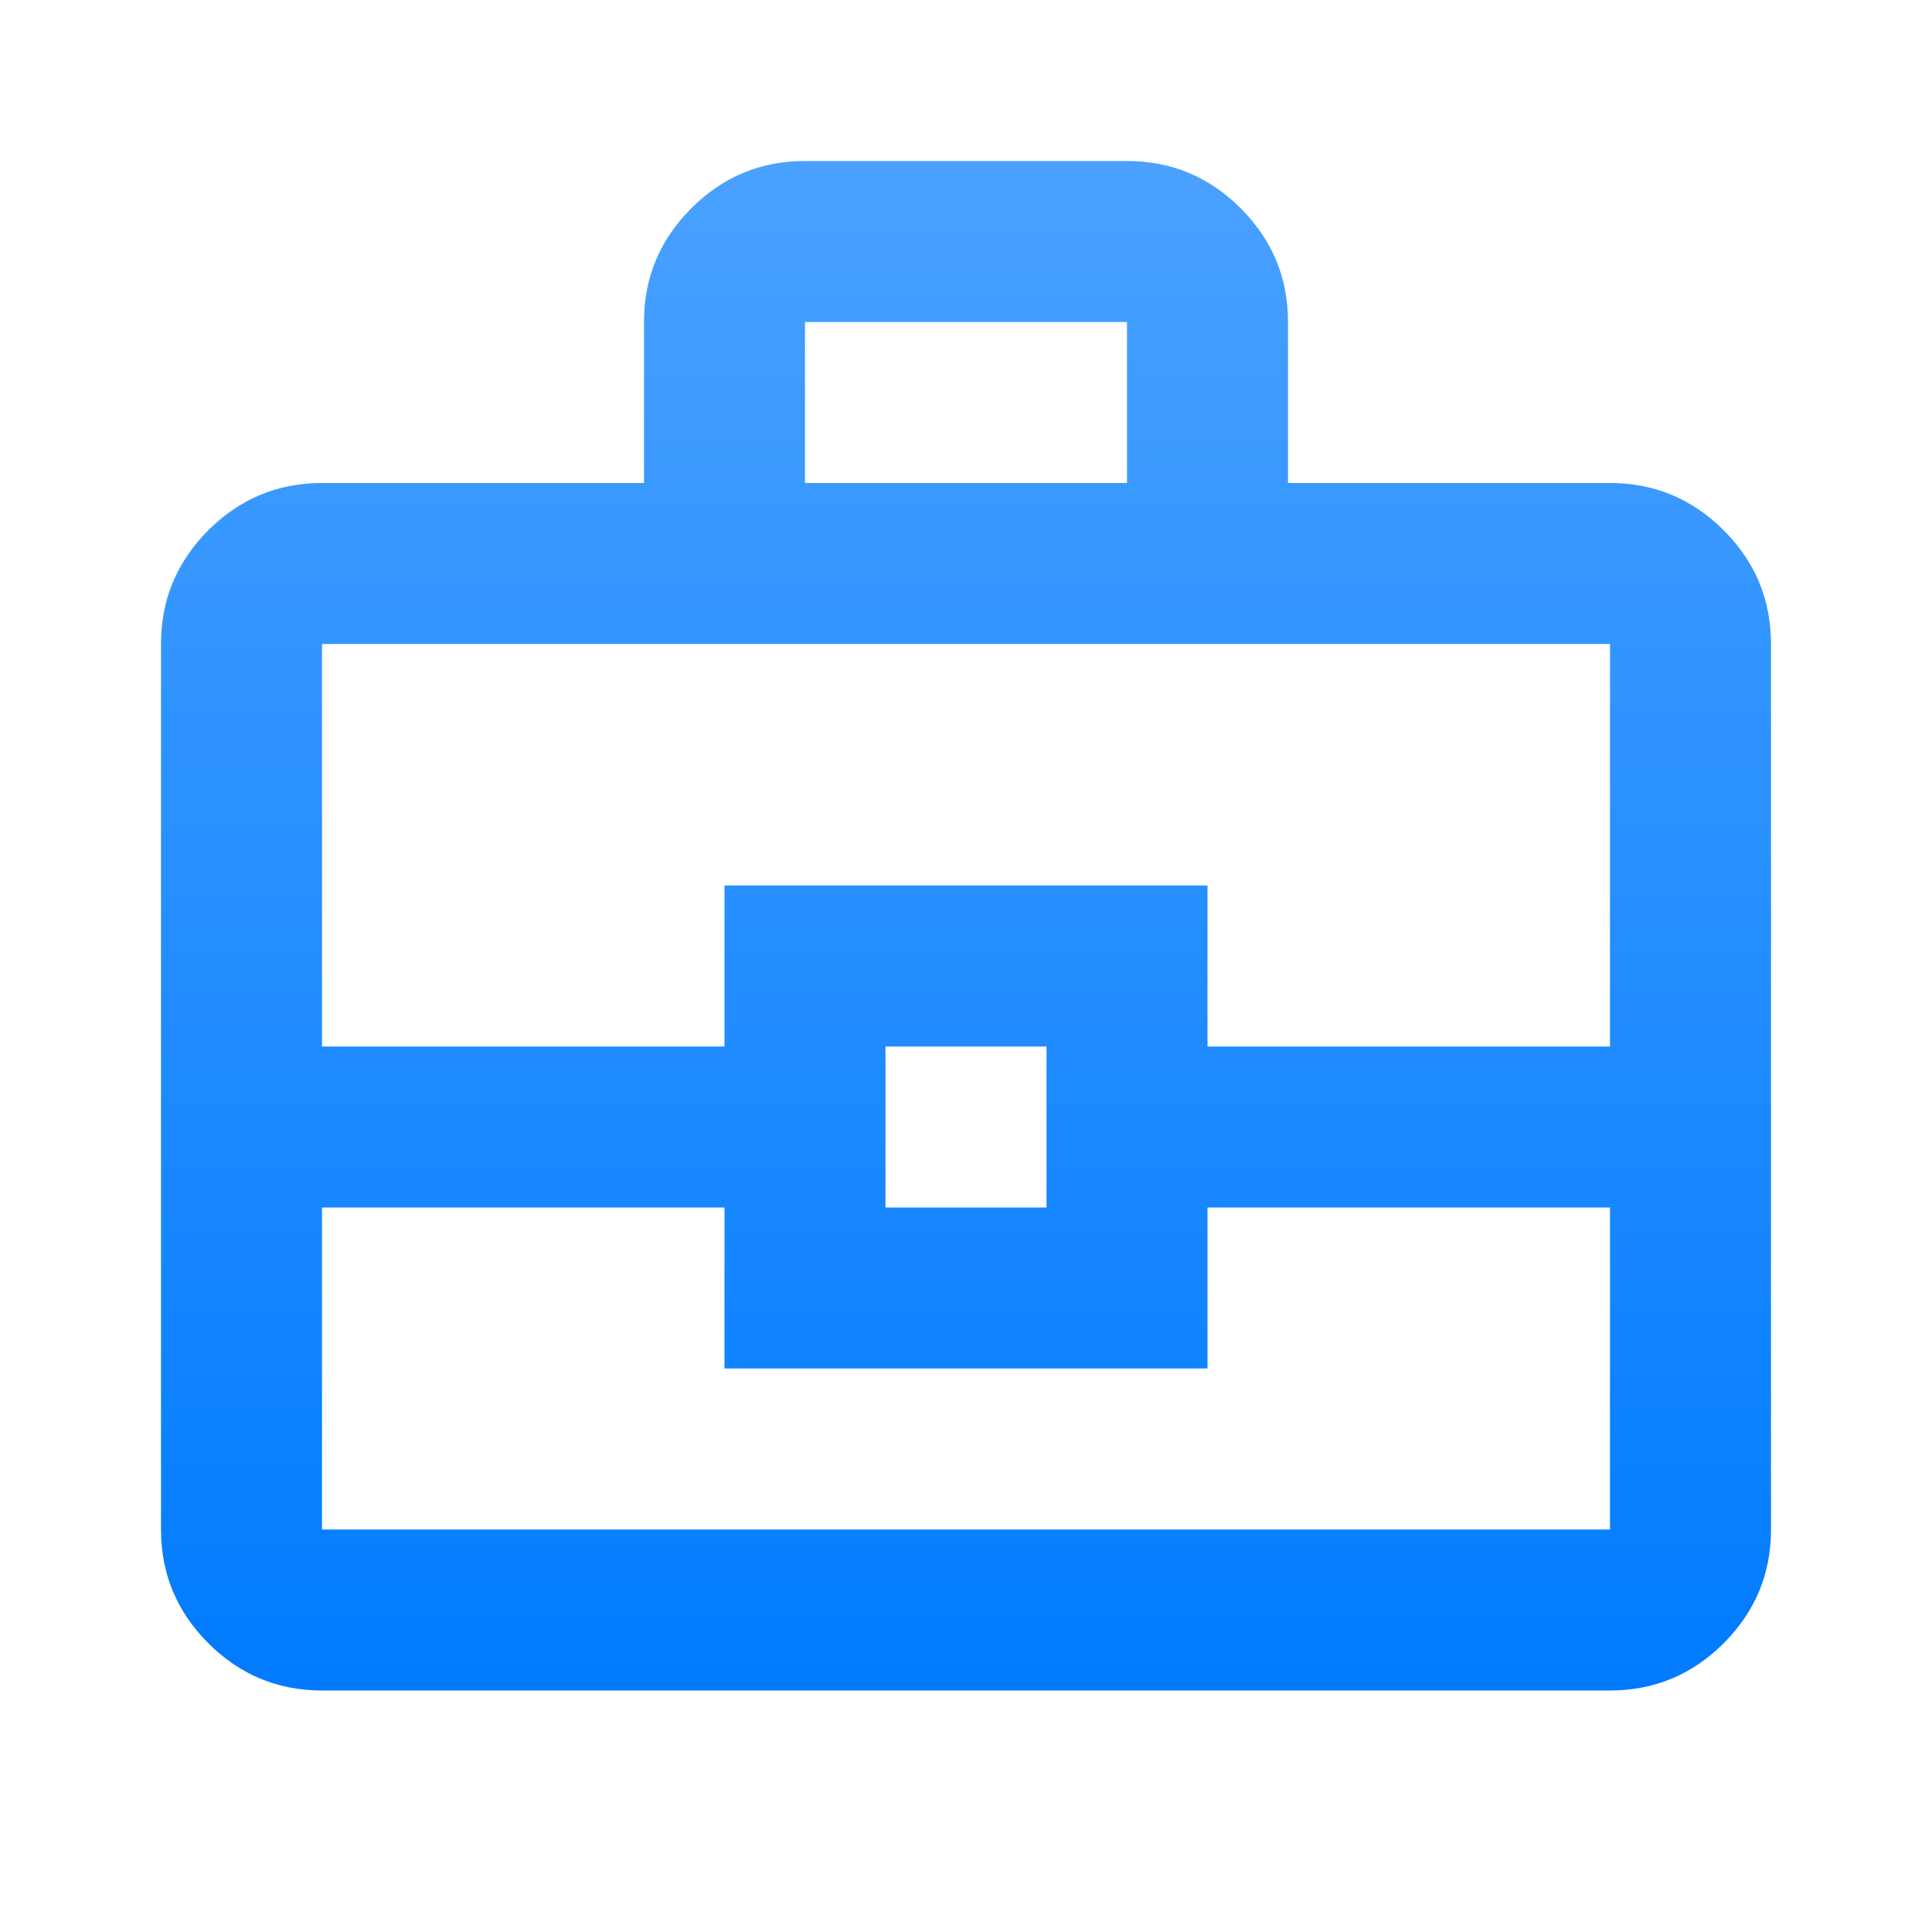
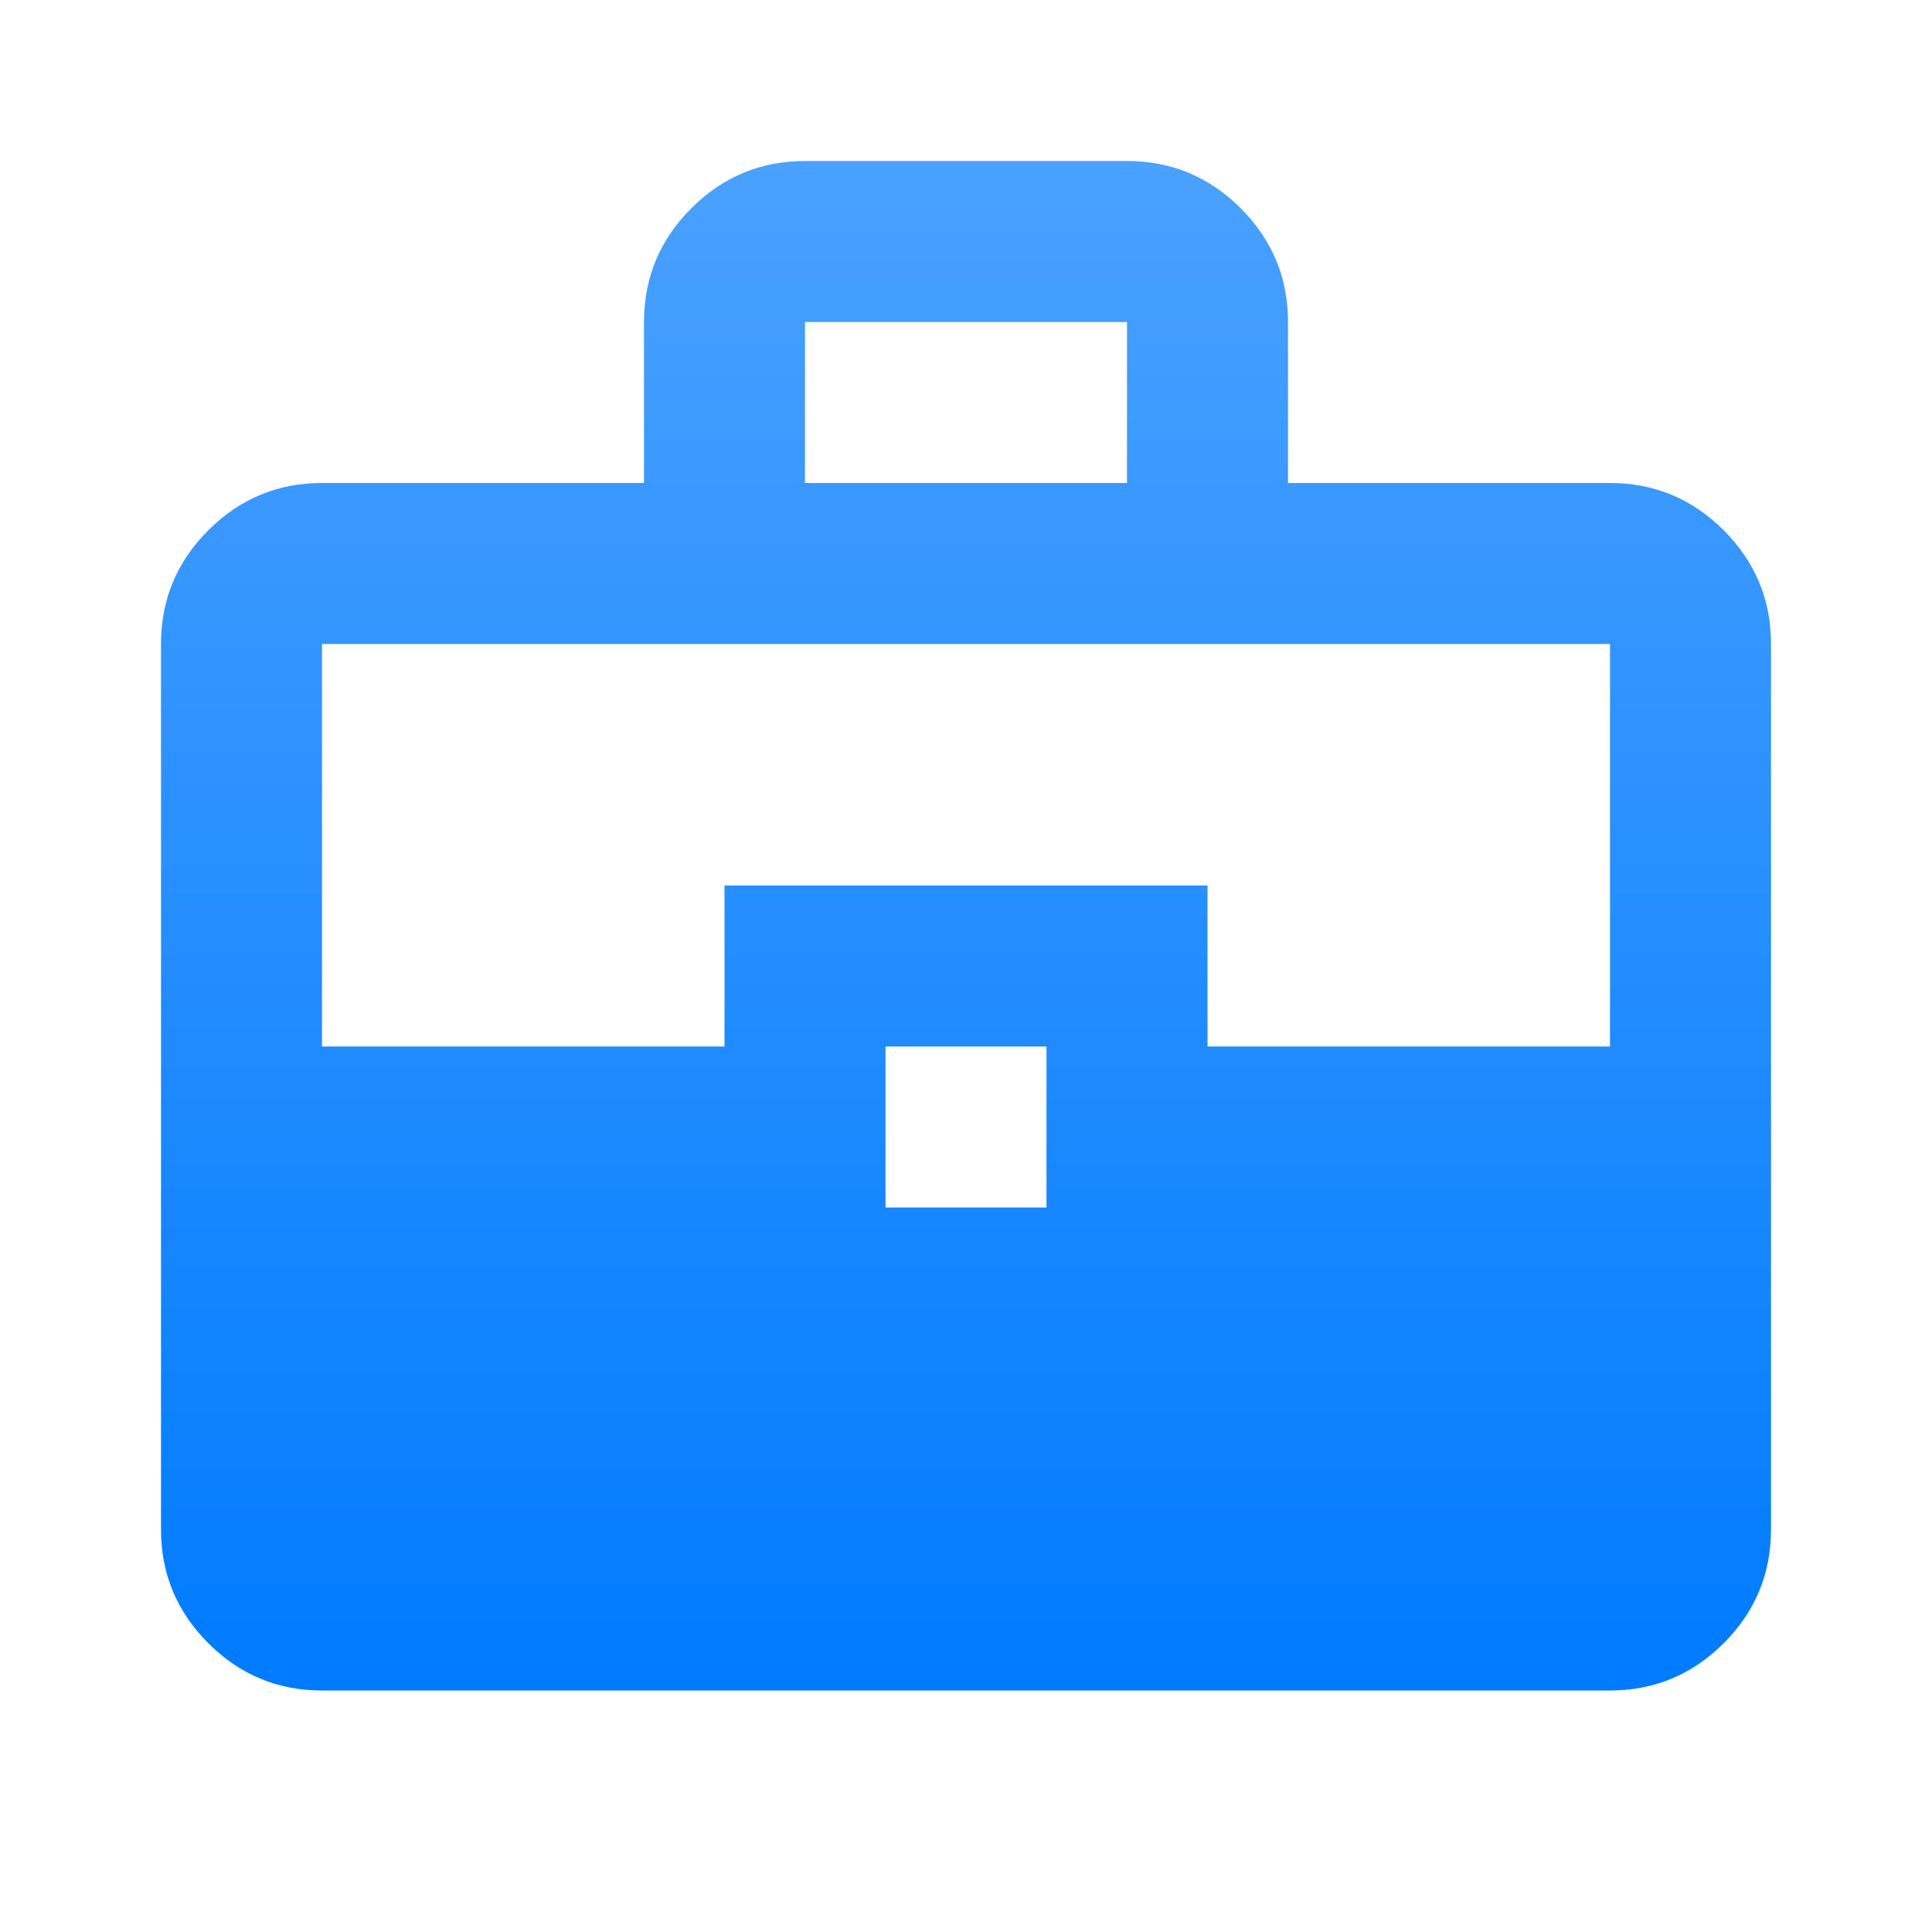
<svg xmlns="http://www.w3.org/2000/svg" width="42" height="42" viewBox="0 0 42 42" fill="none">
-   <path d="M7 36.75C6.037 36.75 5.214 36.407 4.528 35.722C3.843 35.036 3.5 34.212 3.5 33.25V14C3.5 13.037 3.843 12.213 4.528 11.528C5.214 10.843 6.037 10.5 7 10.5H14V7C14 6.037 14.343 5.214 15.028 4.528C15.713 3.843 16.538 3.5 17.5 3.5H24.5C25.462 3.5 26.287 3.843 26.972 4.528C27.657 5.214 28 6.037 28 7V10.5H35C35.962 10.5 36.786 10.843 37.472 11.528C38.157 12.213 38.5 13.037 38.5 14V33.25C38.5 34.212 38.157 35.036 37.472 35.722C36.786 36.407 35.962 36.75 35 36.75H7ZM17.5 10.5H24.5V7H17.5V10.5ZM35 26.25H26.25V29.75H15.75V26.25H7V33.25H35V26.25ZM19.25 26.25H22.75V22.75H19.25V26.25ZM7 22.75H15.75V19.25H26.25V22.75H35V14H7V22.75Z" fill="url(#paint0_linear_131_62170)" />
+   <path d="M7 36.75C6.037 36.75 5.214 36.407 4.528 35.722C3.843 35.036 3.5 34.212 3.5 33.25V14C3.5 13.037 3.843 12.213 4.528 11.528C5.214 10.843 6.037 10.5 7 10.5H14V7C14 6.037 14.343 5.214 15.028 4.528C15.713 3.843 16.538 3.5 17.5 3.5H24.5C25.462 3.5 26.287 3.843 26.972 4.528C27.657 5.214 28 6.037 28 7V10.5H35C35.962 10.5 36.786 10.843 37.472 11.528C38.157 12.213 38.5 13.037 38.5 14V33.25C38.5 34.212 38.157 35.036 37.472 35.722C36.786 36.407 35.962 36.75 35 36.75H7ZM17.5 10.5H24.5V7H17.5V10.5ZM35 26.25H26.25V29.75H15.75V26.25H7H35V26.25ZM19.25 26.25H22.75V22.75H19.25V26.25ZM7 22.75H15.75V19.25H26.25V22.75H35V14H7V22.75Z" fill="url(#paint0_linear_131_62170)" />
  <defs>
    <linearGradient id="paint0_linear_131_62170" x1="21.121" y1="36.75" x2="21.121" y2="3.5" gradientUnits="userSpaceOnUse">
      <stop stop-color="#007BFF" />
      <stop offset="1" stop-color="#4AA1FF" />
    </linearGradient>
  </defs>
</svg>